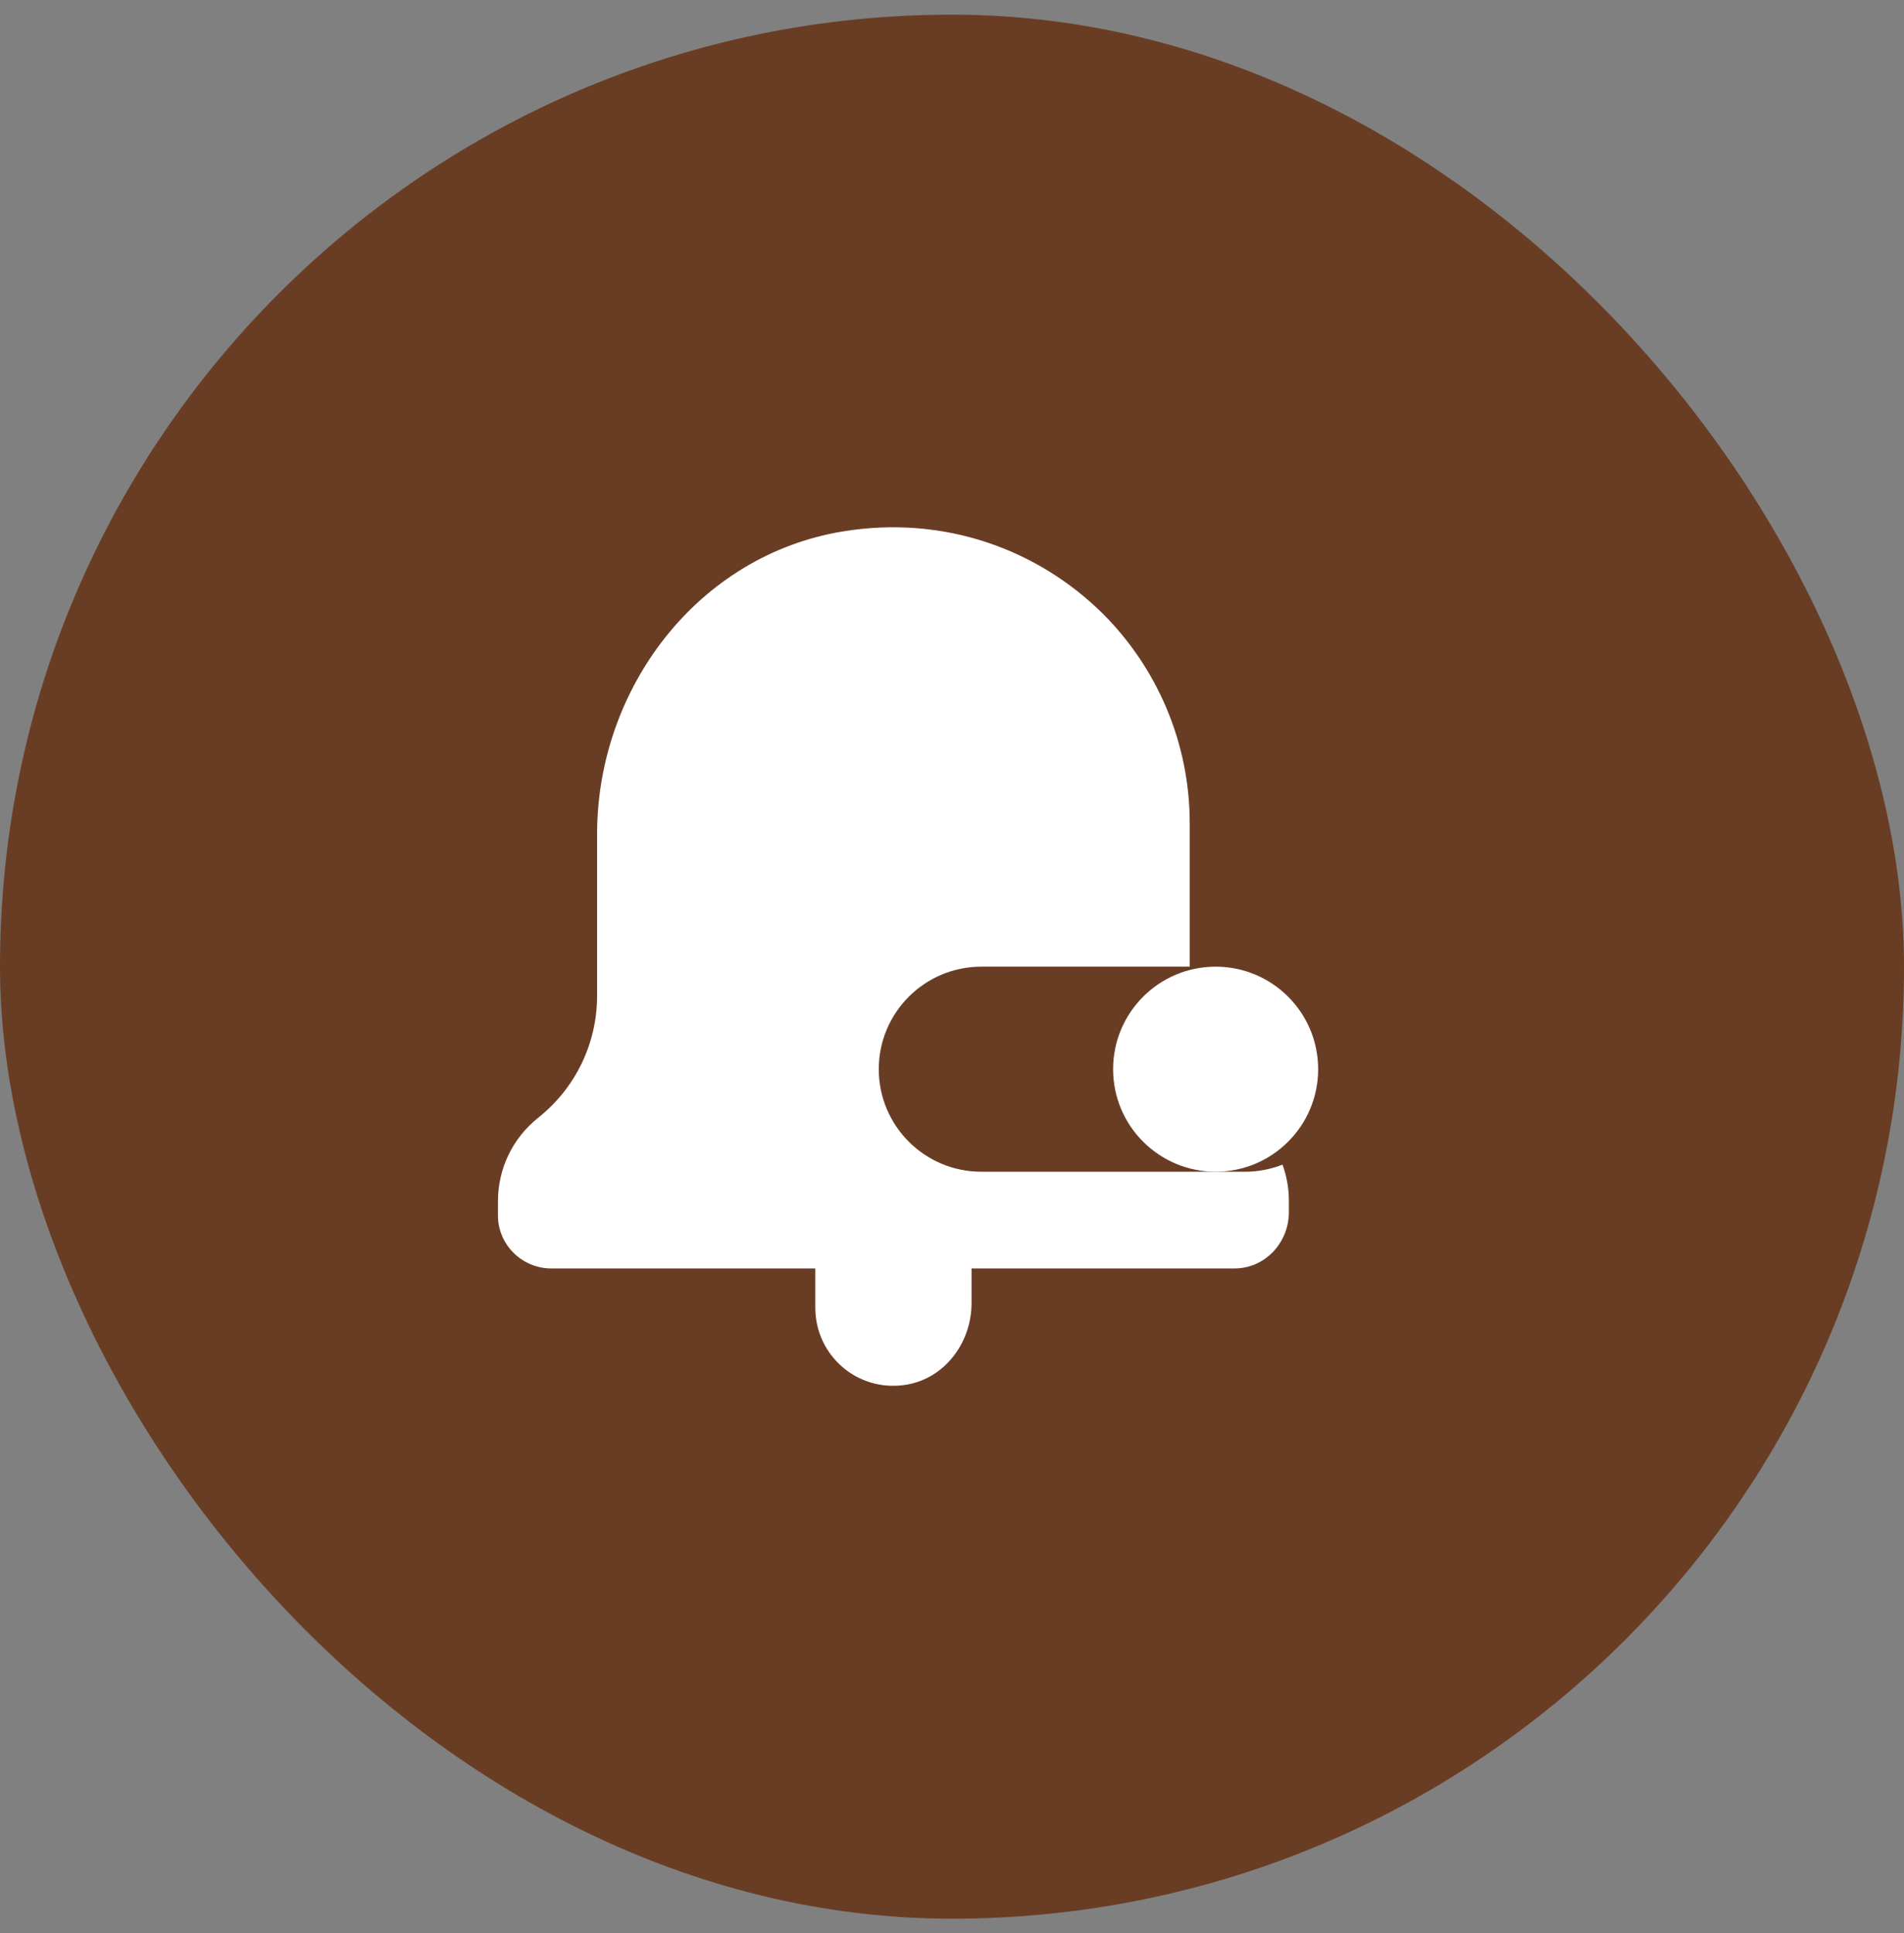
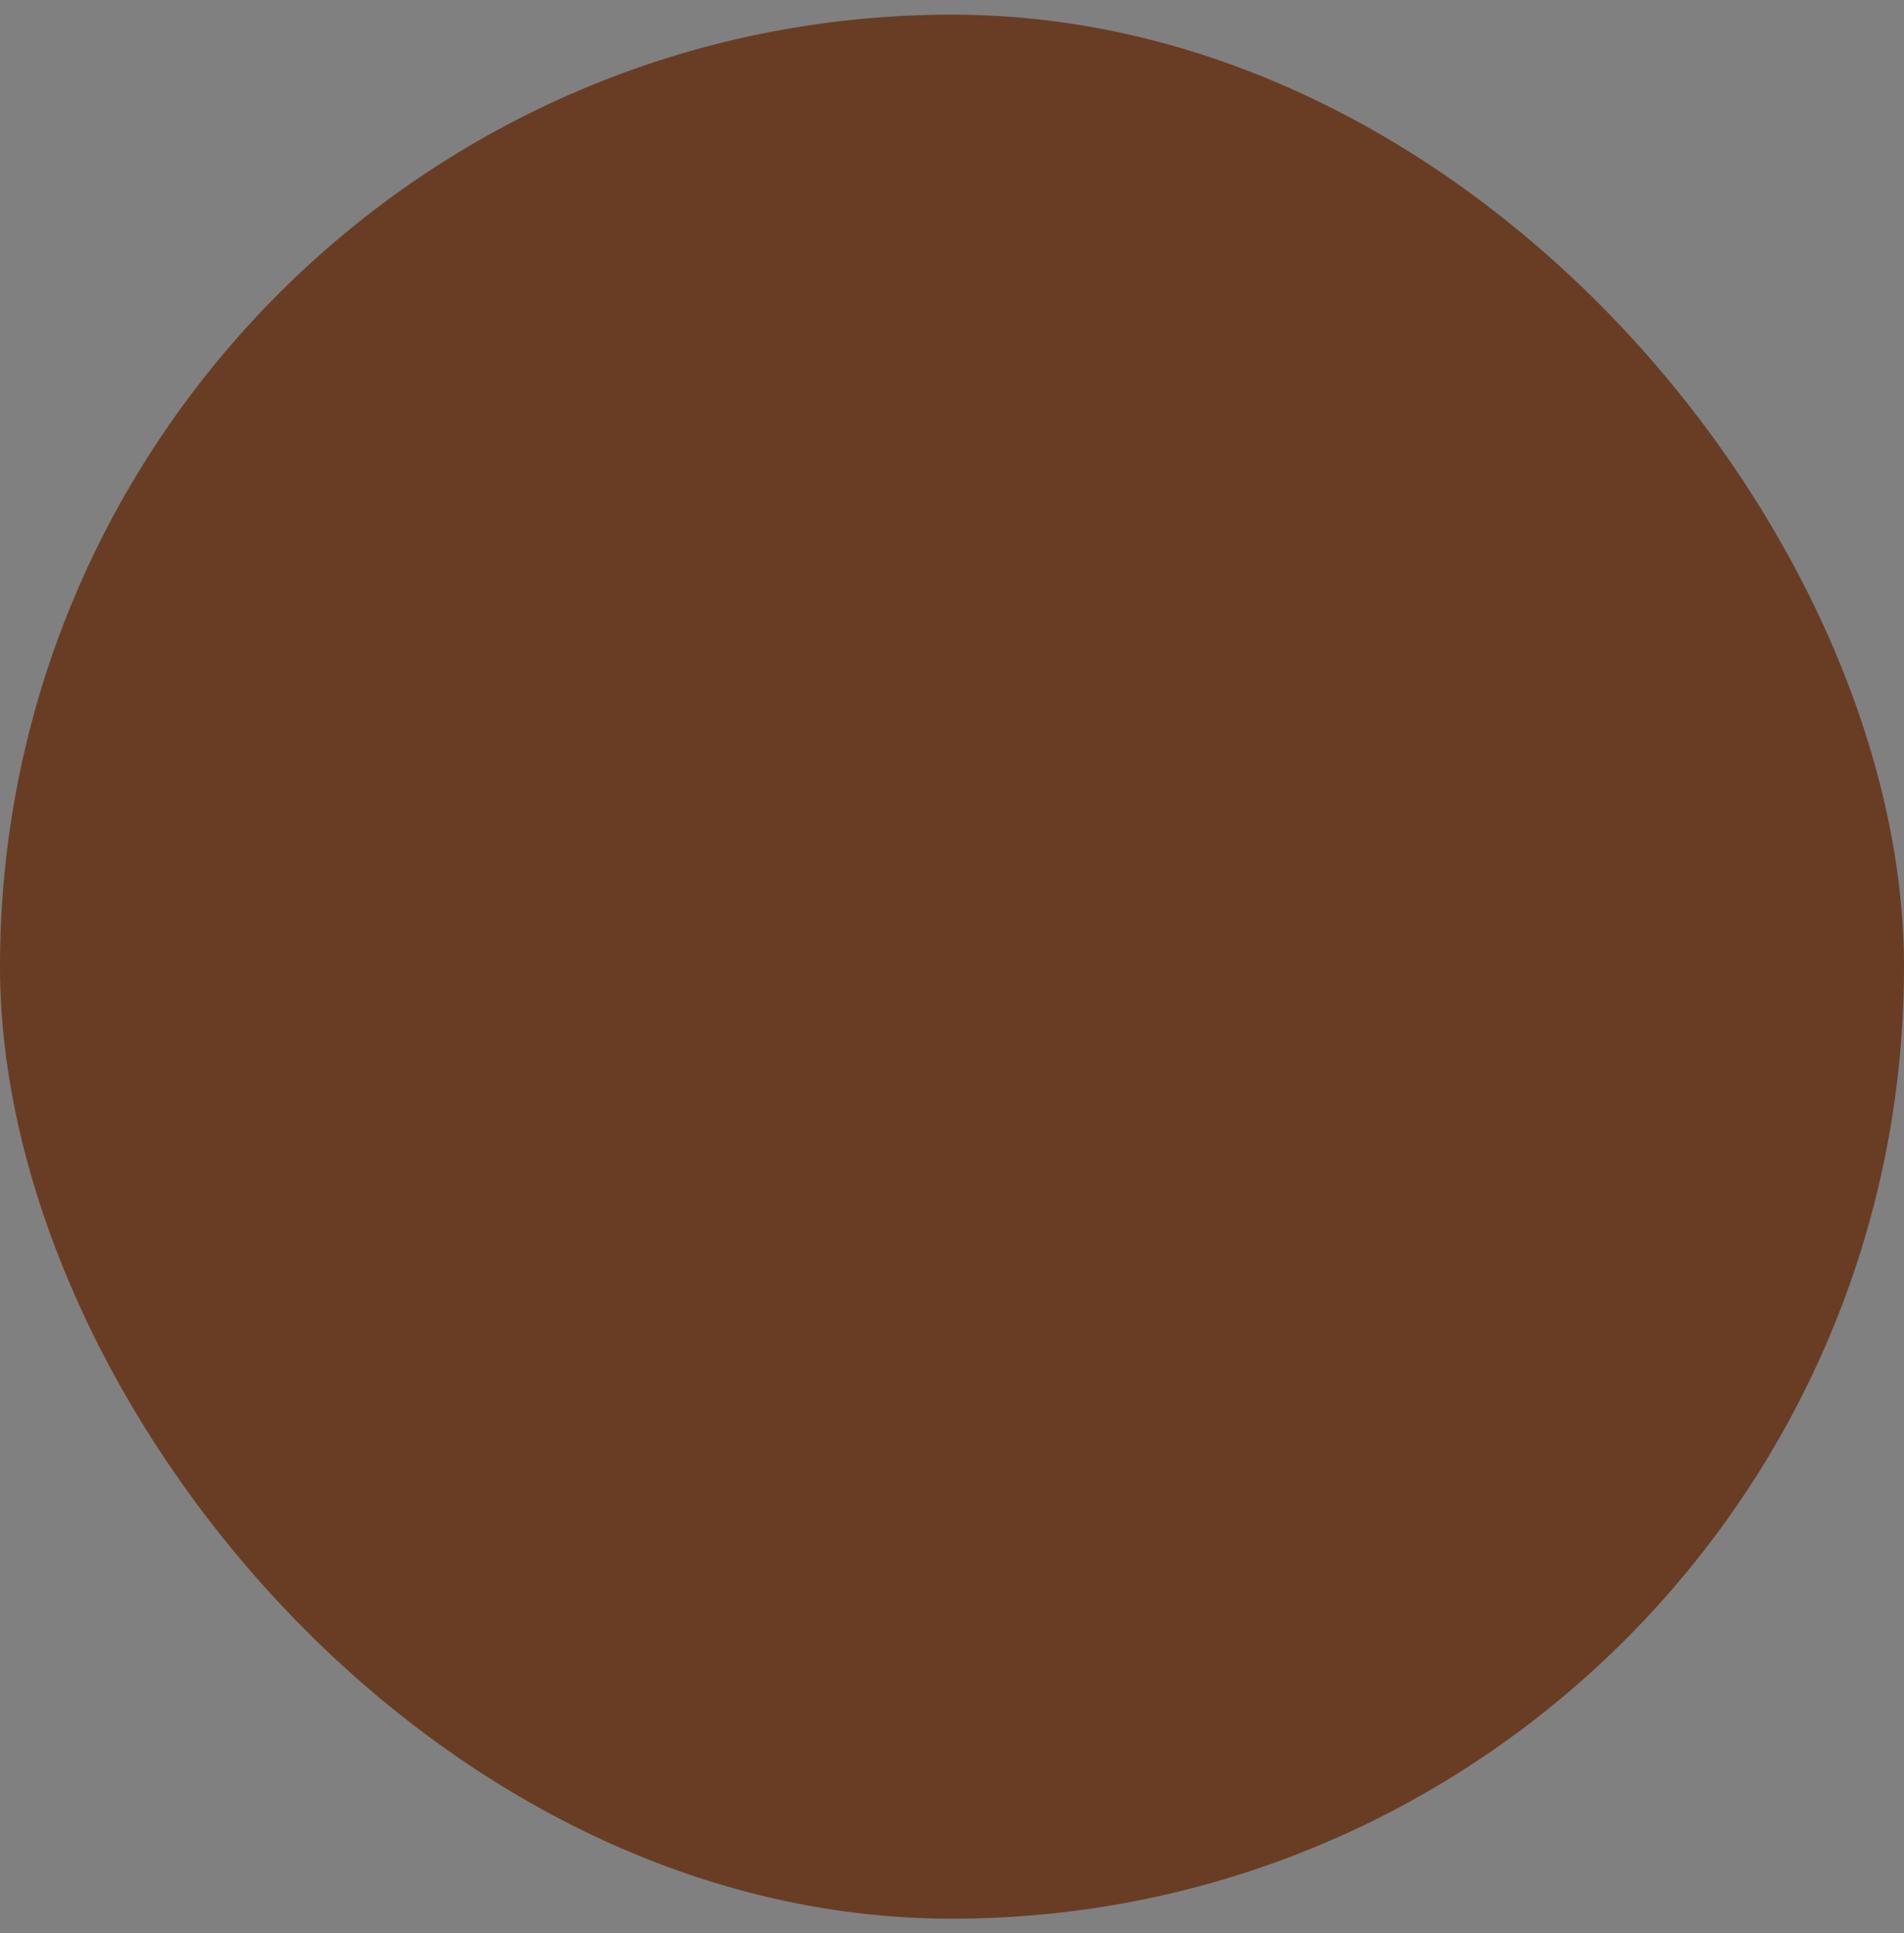
<svg xmlns="http://www.w3.org/2000/svg" width="65" height="66" viewBox="0 0 65 66" fill="none">
  <rect x="0" y="0" width="65" height="66" fill="#808080" stroke="none" />
  <rect y="0.5" width="65" height="65" rx="32.5" fill="#693D24" />
-   <path fill-rule="evenodd" clip-rule="evenodd" d="M33.167 43.302L42.142 43.302C43.154 43.302 43.963 42.474 44 41.444V40.985C44 40.562 43.925 40.147 43.783 39.758C43.386 39.914 42.953 40 42.5 40H33.5C31.567 40 30 38.433 30 36.5C30 34.567 31.567 33 33.5 33H40.616V28.11C40.616 25.314 39.475 22.776 37.655 20.956C35.448 18.767 32.247 17.571 28.771 18.142C23.842 18.951 20.384 23.475 20.384 28.478V33.996C20.384 35.614 19.649 37.141 18.38 38.152C17.497 38.851 17 39.9 17 41.003V41.463C16.982 42.474 17.81 43.302 18.821 43.302L27.833 43.302V44.639C27.833 46.267 29.272 47.546 30.943 47.27C32.266 47.052 33.167 45.816 33.167 44.494V43.302Z" fill="white" />
-   <circle cx="41.5" cy="36.5" r="3.5" fill="white" />
</svg>